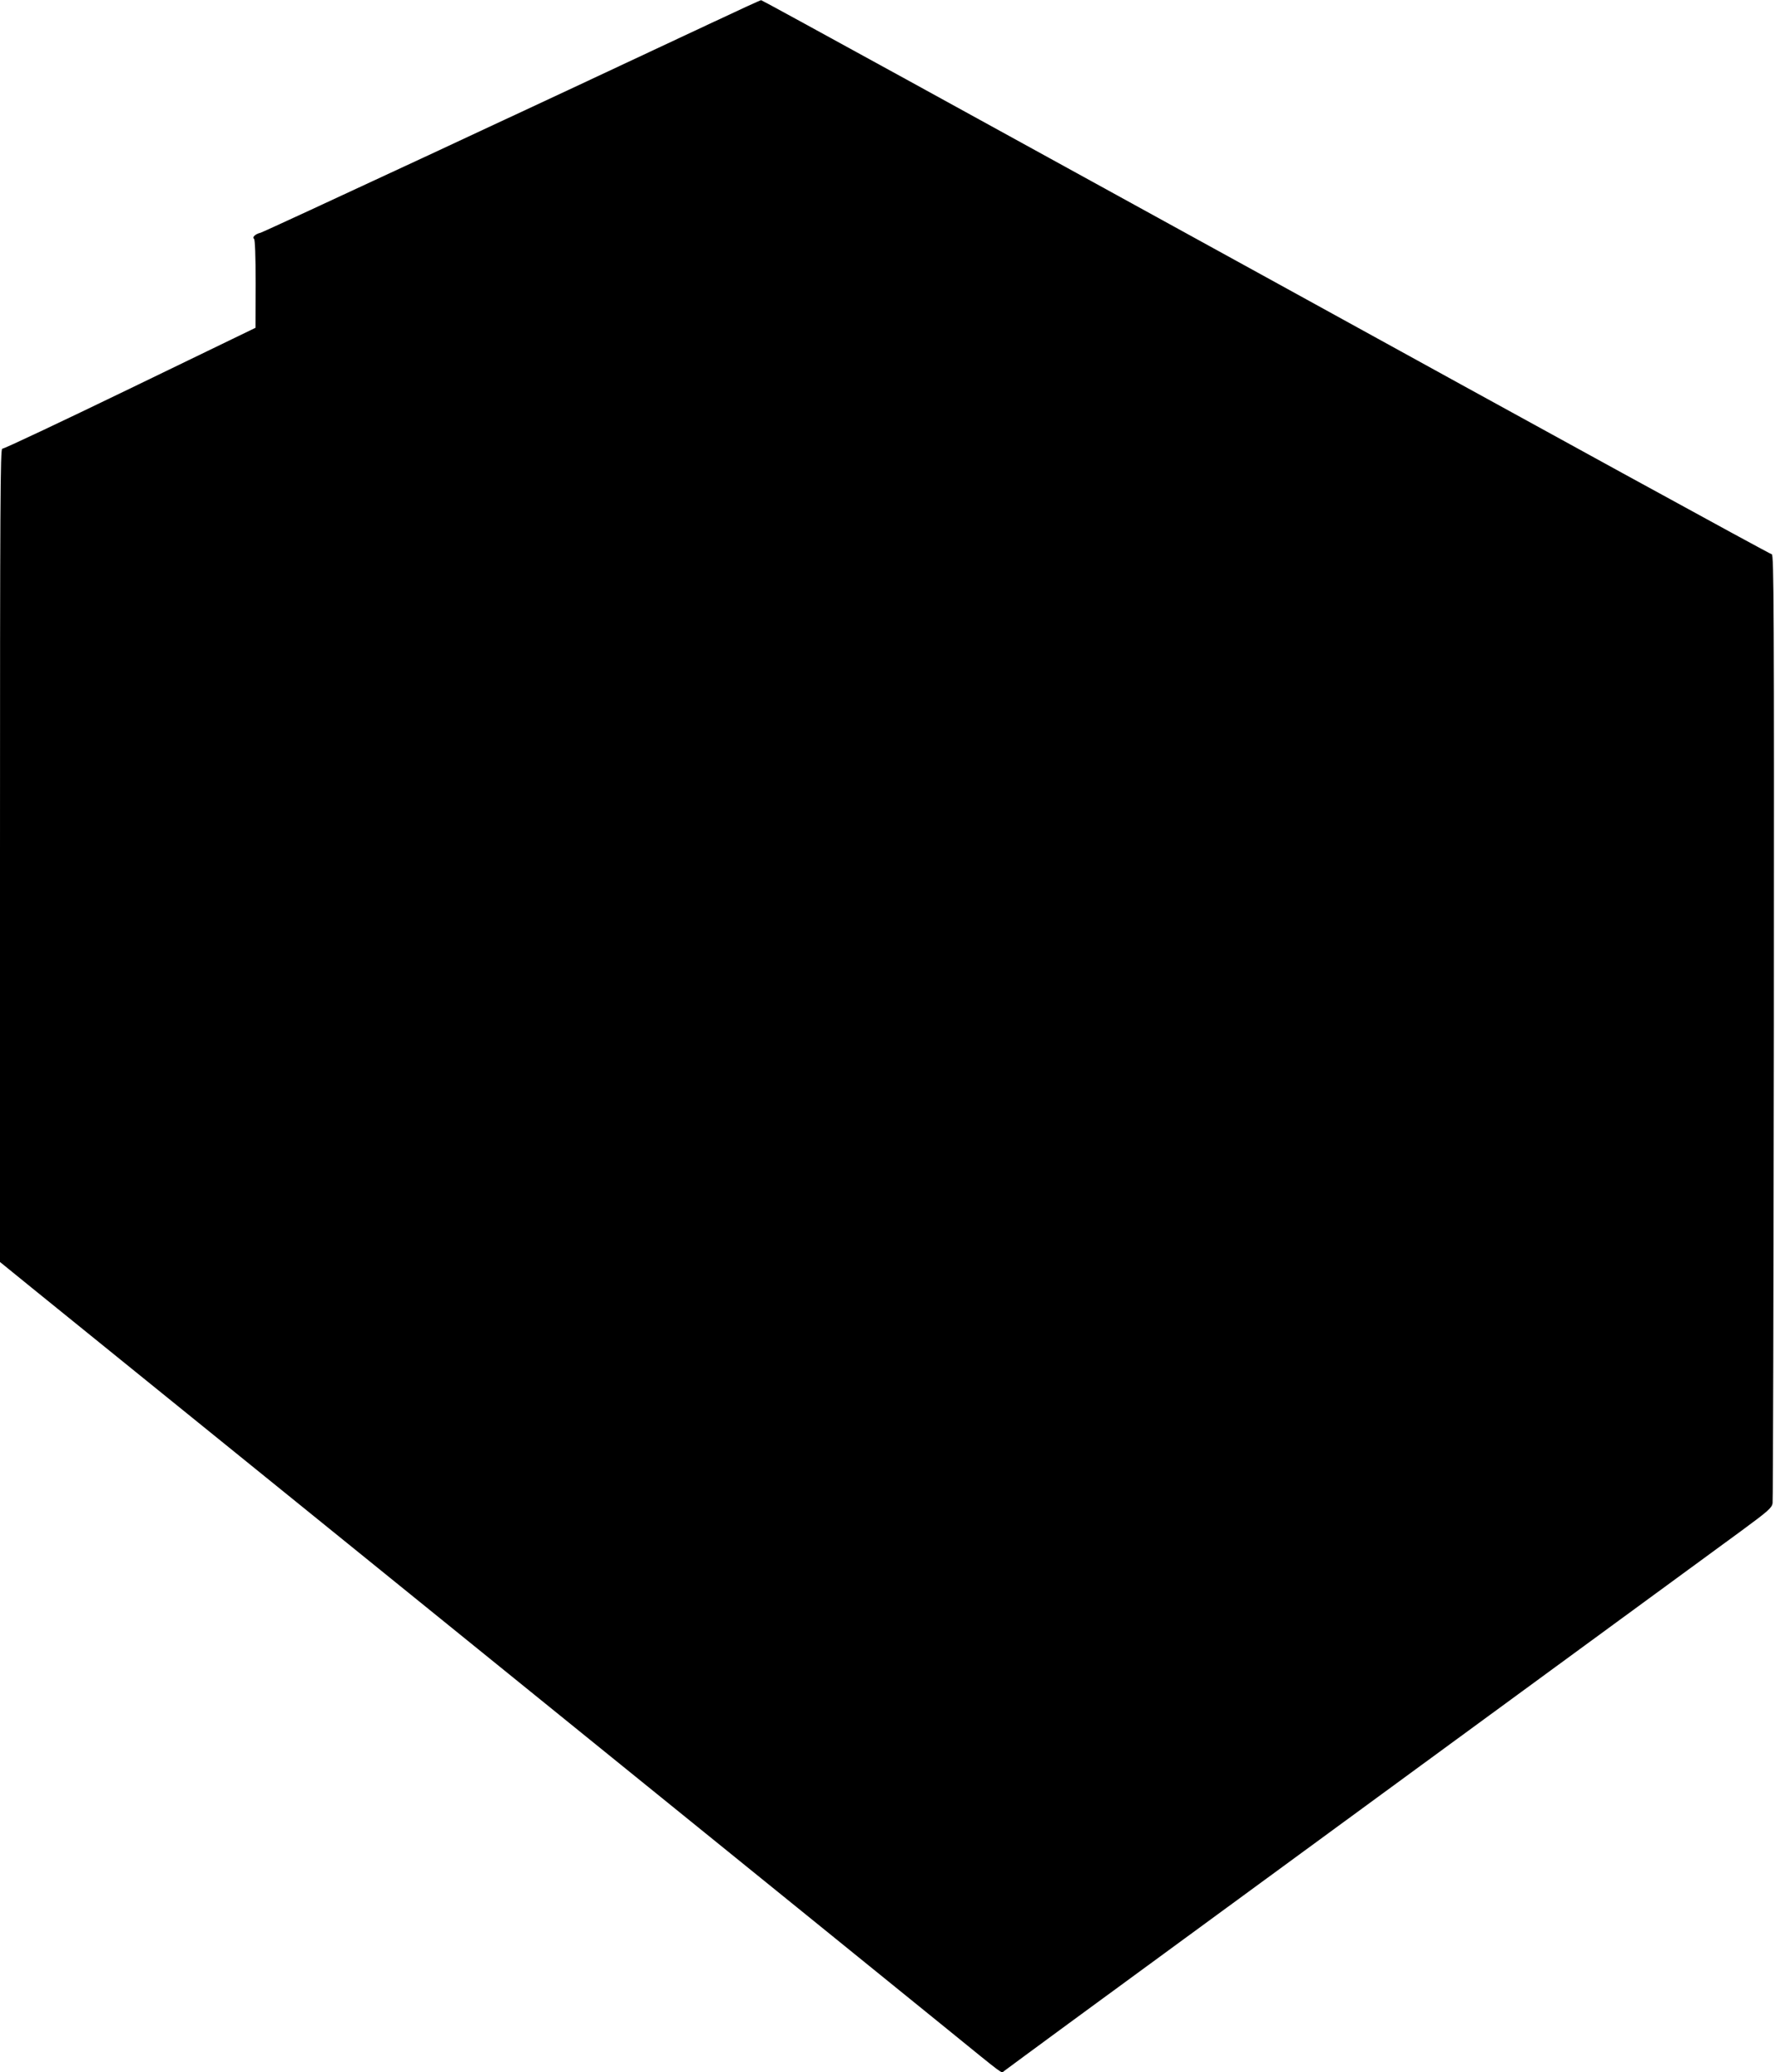
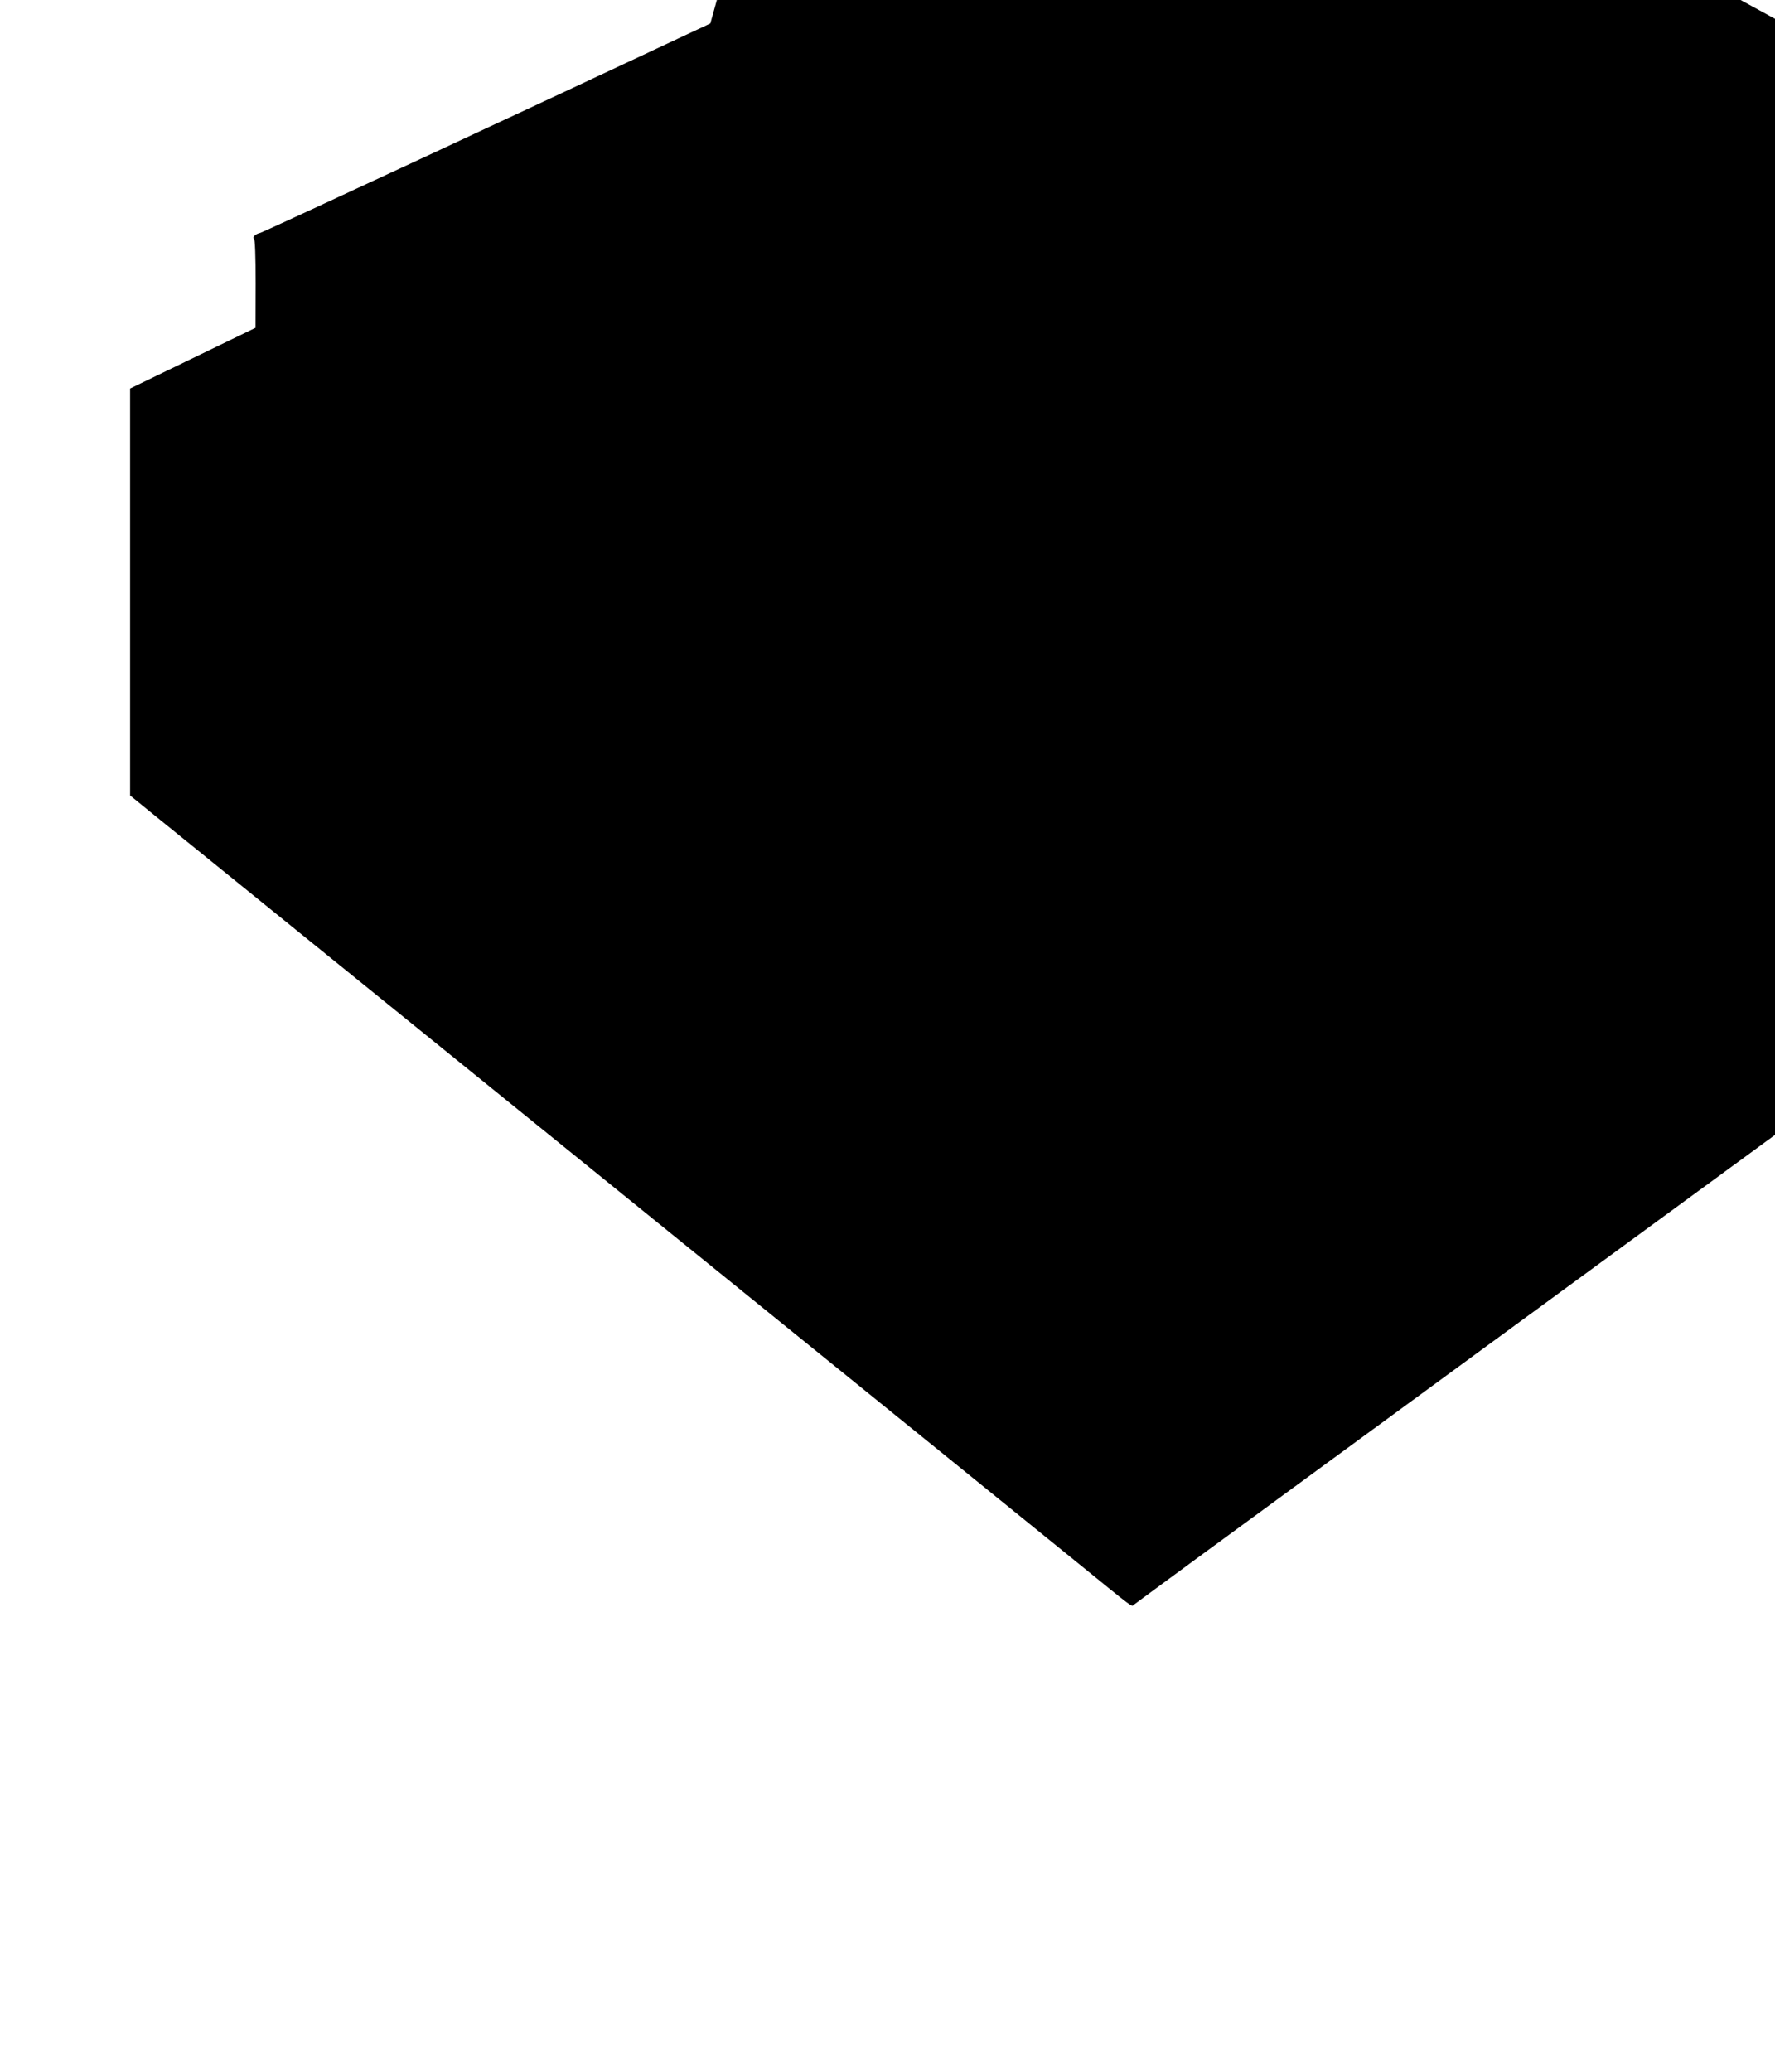
<svg xmlns="http://www.w3.org/2000/svg" version="1.0" width="1097pt" height="1280pt" viewBox="0 0 1097 1280" preserveAspectRatio="xMidYMid meet">
  <g transform="translate(0,1280) scale(0.1,-0.1)" fill="#000000" stroke="none">
-     <path d="M4390 12655 c-1049 -493 -2759 -1288 -2780 -1293 -31 -7 -54 -28 -40 -37 6 -4 10 -106 10 -278 l-1 -272 -775 -375 c-426 -206 -782 -374 -790 -372 -12 2 -14 -326 -14 -2510 l0 -2514 197 -160 c109 -88 979 -792 1933 -1564 2953 -2390 3405 -2756 3723 -3014 368 -299 334 -273 351 -261 7 6 189 139 402 296 214 157 1197 876 2184 1599 987 722 1877 1374 1977 1447 159 117 183 138 188 166 3 18 6 1344 8 2948 2 2586 0 2915 -13 2915 -8 -1 -1415 770 -3126 1712 -1711 941 -3115 1712 -3120 1711 -5 0 -146 -65 -314 -144z" />
+     <path d="M4390 12655 c-1049 -493 -2759 -1288 -2780 -1293 -31 -7 -54 -28 -40 -37 6 -4 10 -106 10 -278 l-1 -272 -775 -375 l0 -2514 197 -160 c109 -88 979 -792 1933 -1564 2953 -2390 3405 -2756 3723 -3014 368 -299 334 -273 351 -261 7 6 189 139 402 296 214 157 1197 876 2184 1599 987 722 1877 1374 1977 1447 159 117 183 138 188 166 3 18 6 1344 8 2948 2 2586 0 2915 -13 2915 -8 -1 -1415 770 -3126 1712 -1711 941 -3115 1712 -3120 1711 -5 0 -146 -65 -314 -144z" />
  </g>
</svg>